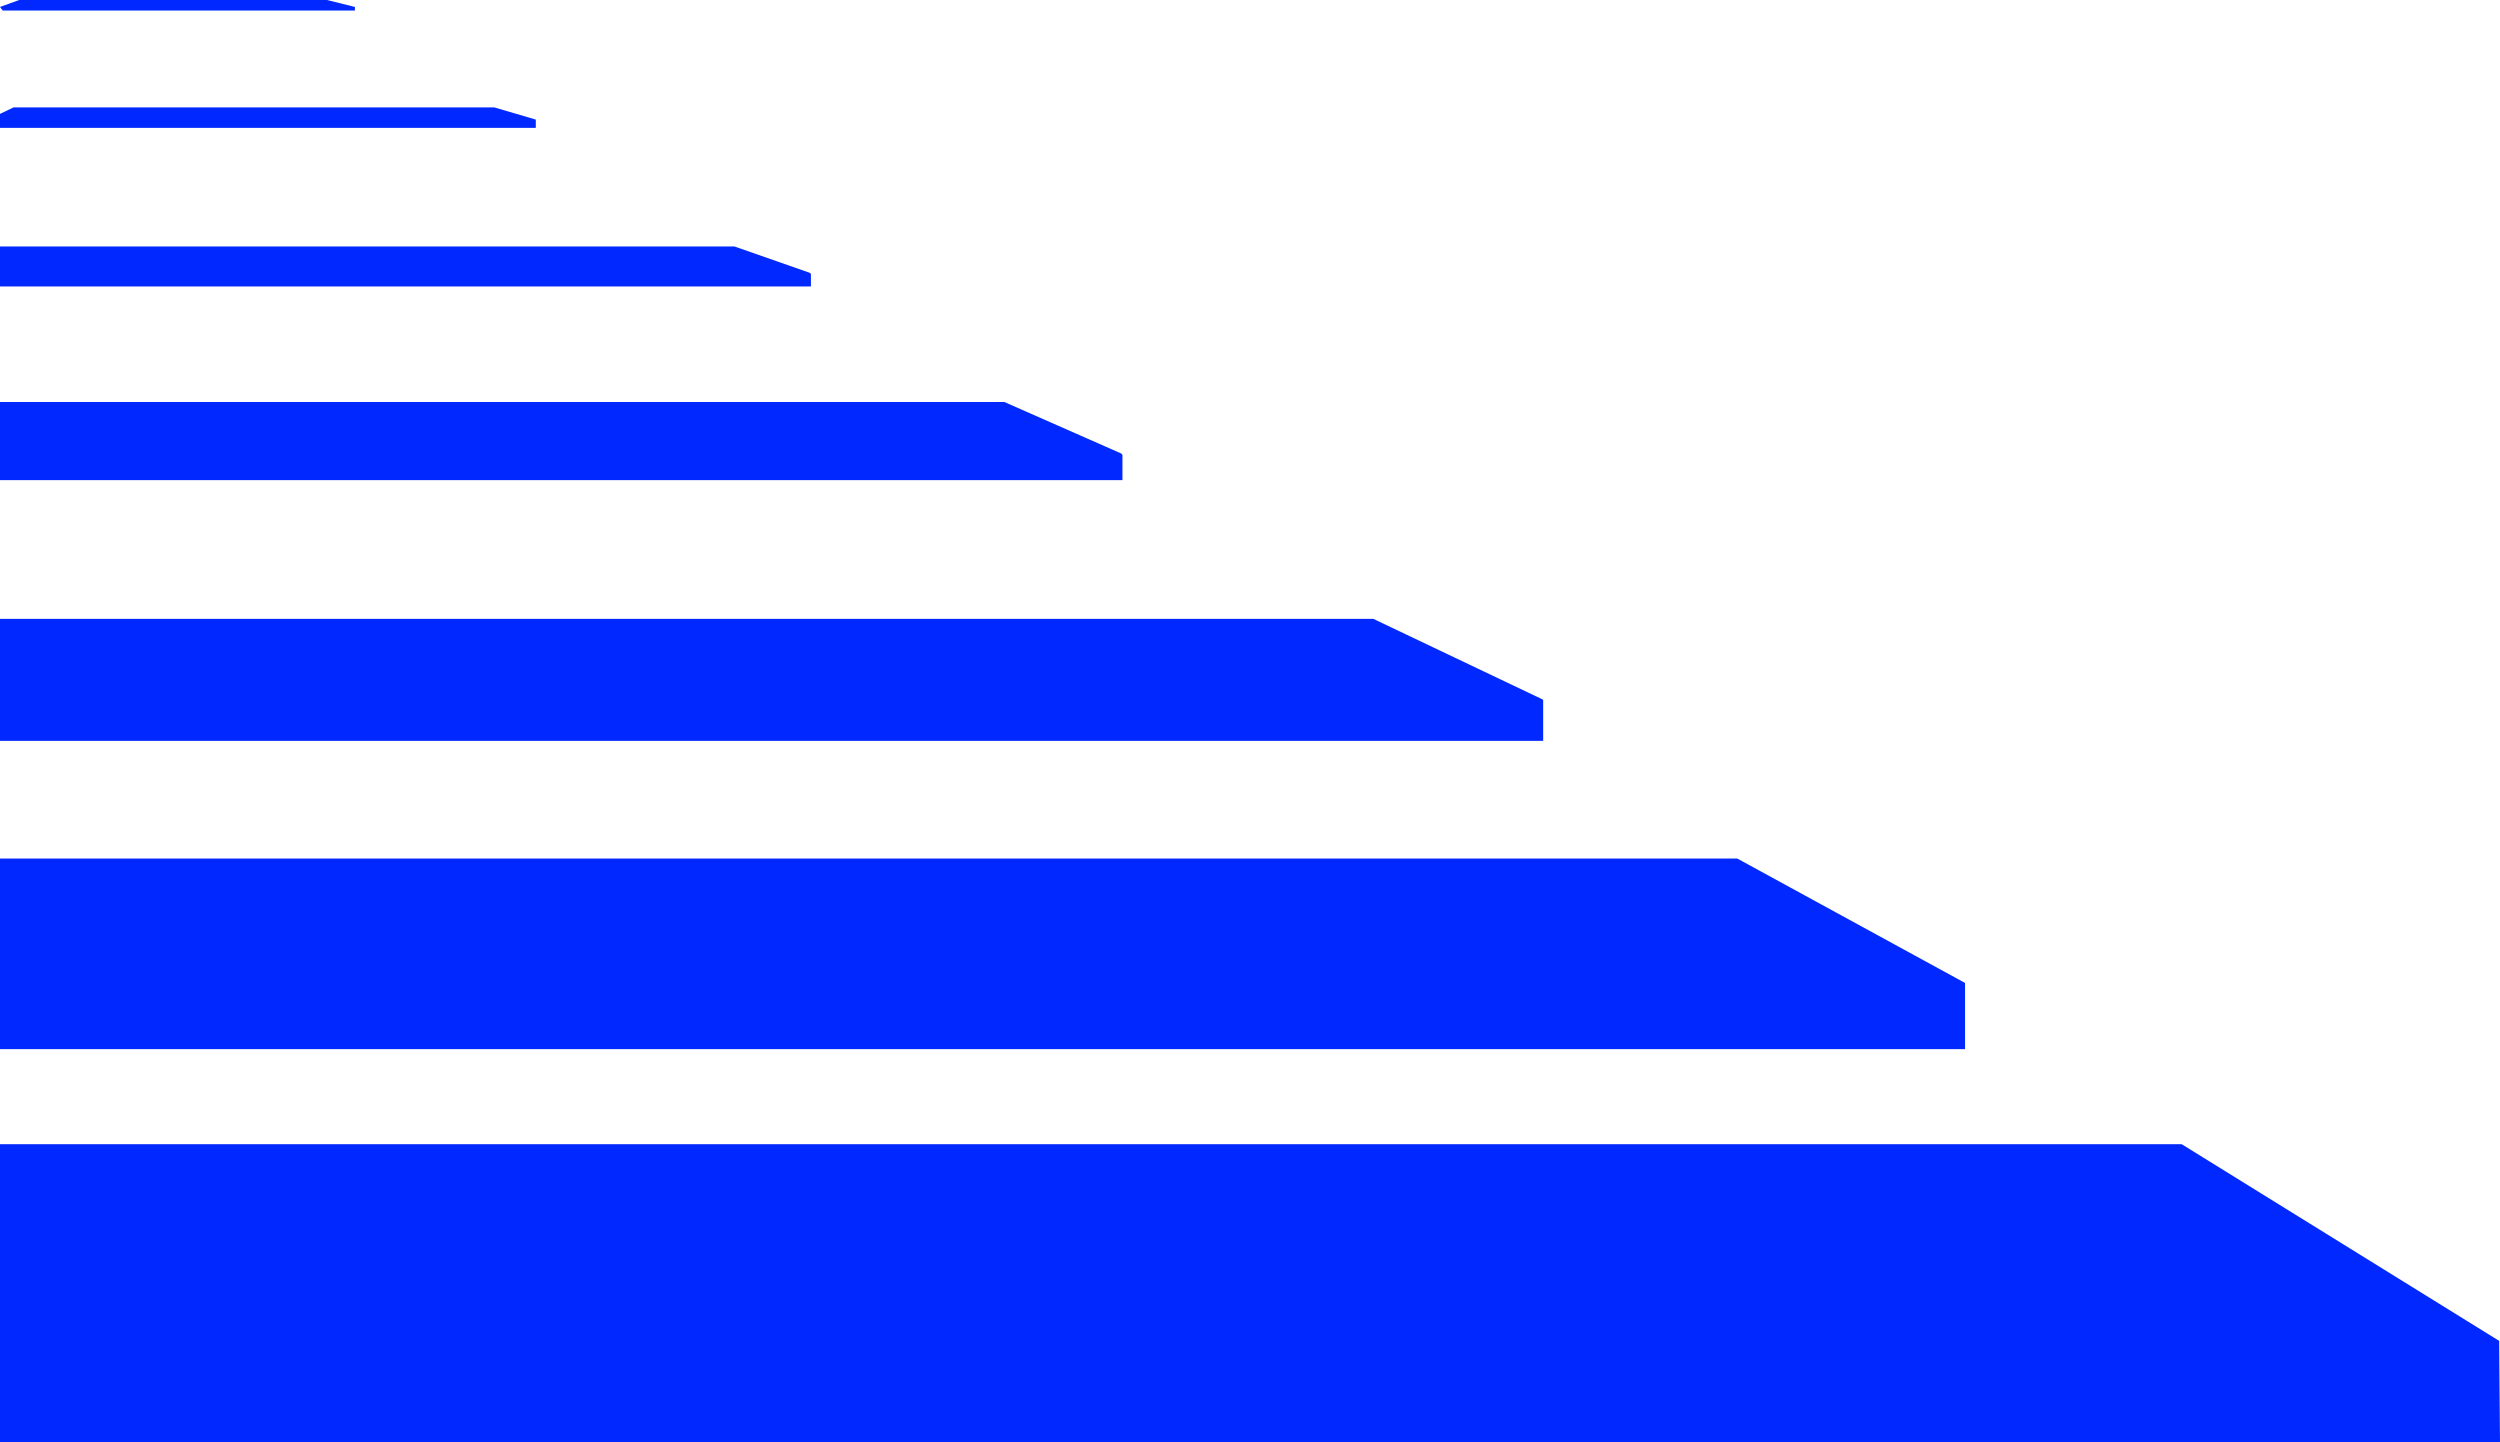
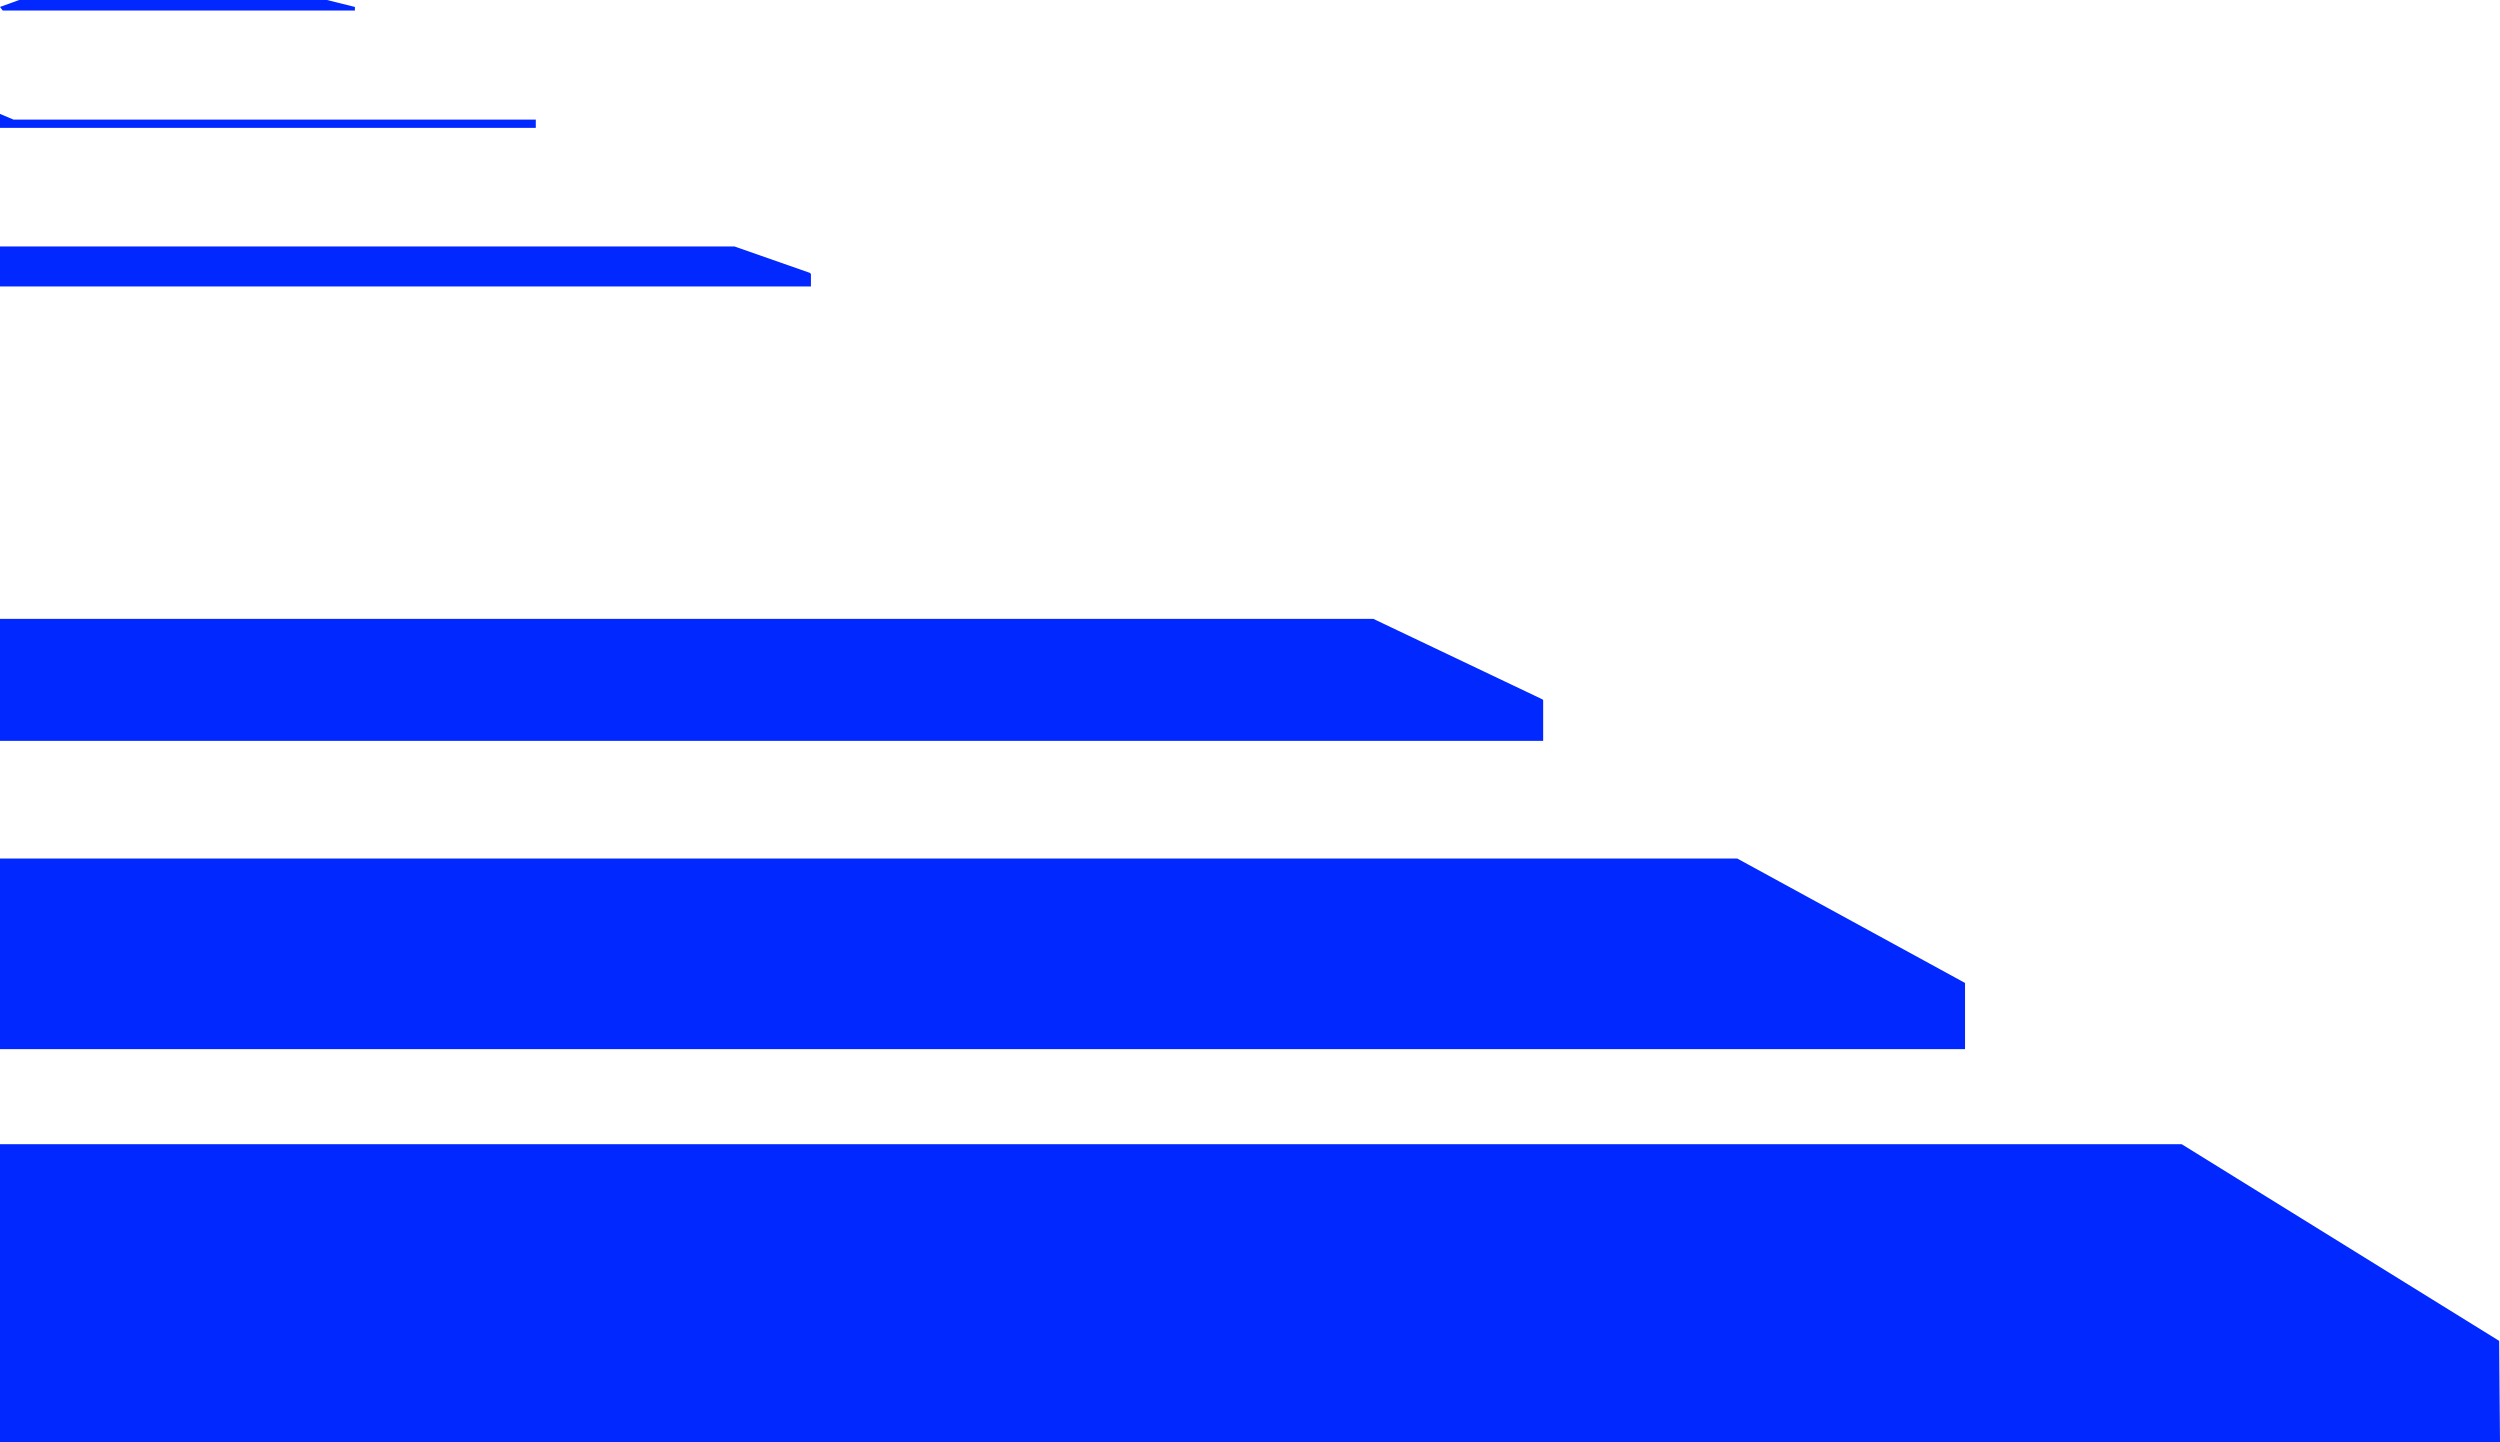
<svg xmlns="http://www.w3.org/2000/svg" width="428.523" height="247.186" viewBox="0 0 428.523 247.186">
  <g transform="translate(-58.43 -207.4)">
    <path d="M58.43,466.054H486.953l-.142-17.346L432.384,414.99H58.43Z" transform="translate(0 -11.468)" fill="#0128ff" />
    <path d="M322.943,333.625l-.1-.132L293.826,319.68H58.43V340.6H322.943Z" transform="translate(0 -6.203)" fill="#0128ff" />
-     <path d="M250.83,289.419l-.17-.236-20.067-8.843H58.43v13.387h192.4Z" transform="translate(0 -4.029)" fill="#0128ff" />
    <path d="M197.432,256.853l-.151-.2-12.953-4.535H58.43v6.859h139Z" transform="translate(0 -2.47)" fill="#0128ff" />
-     <path d="M150.27,228.978l-7.1-2.088H60.745L58.43,228v2.39h91.84Z" transform="translate(0 -1.077)" fill="#0128ff" />
+     <path d="M150.27,228.978H60.745L58.43,228v2.39h91.84Z" transform="translate(0 -1.077)" fill="#0128ff" />
    <path d="M119.263,208.59l-4.79-1.19H61.718l-3.288,1.19.463.614h60.37Z" transform="translate(0 0)" fill="#0128ff" />
    <path d="M395.255,384.493,356.2,363.16H58.43v32.679H395.255Z" transform="translate(0 -8.605)" fill="#0128ff" />
  </g>
</svg>